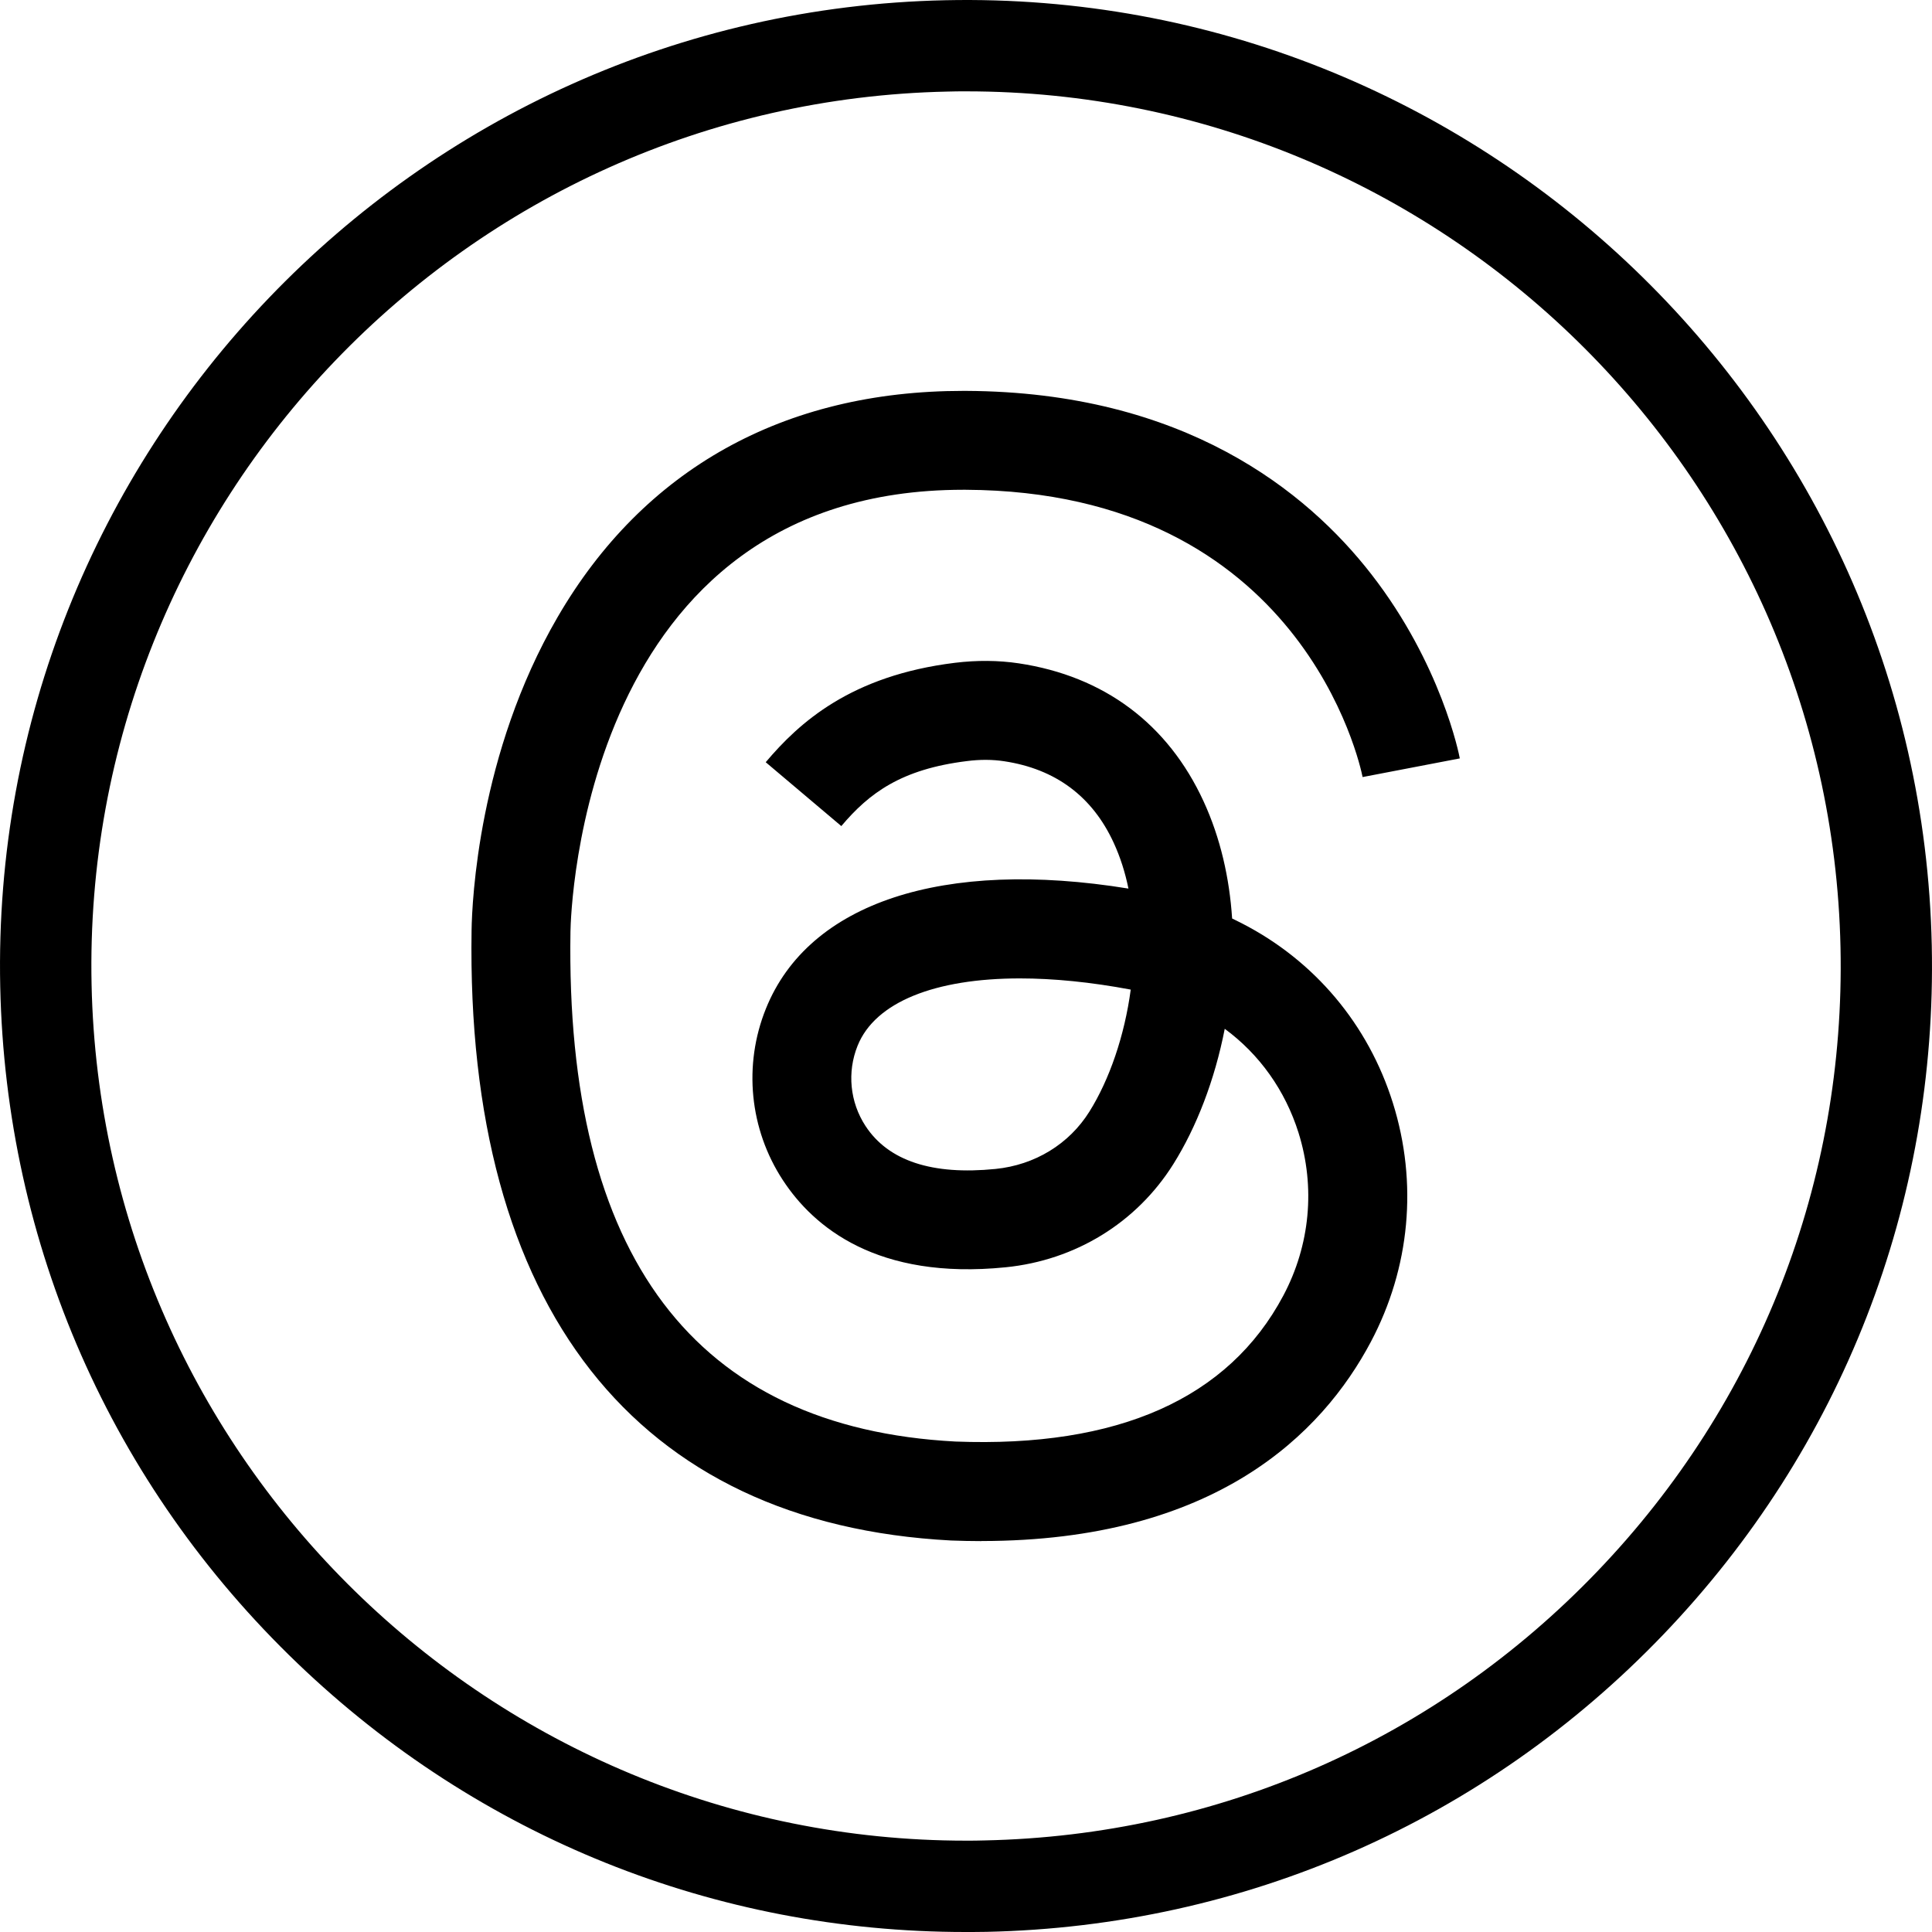
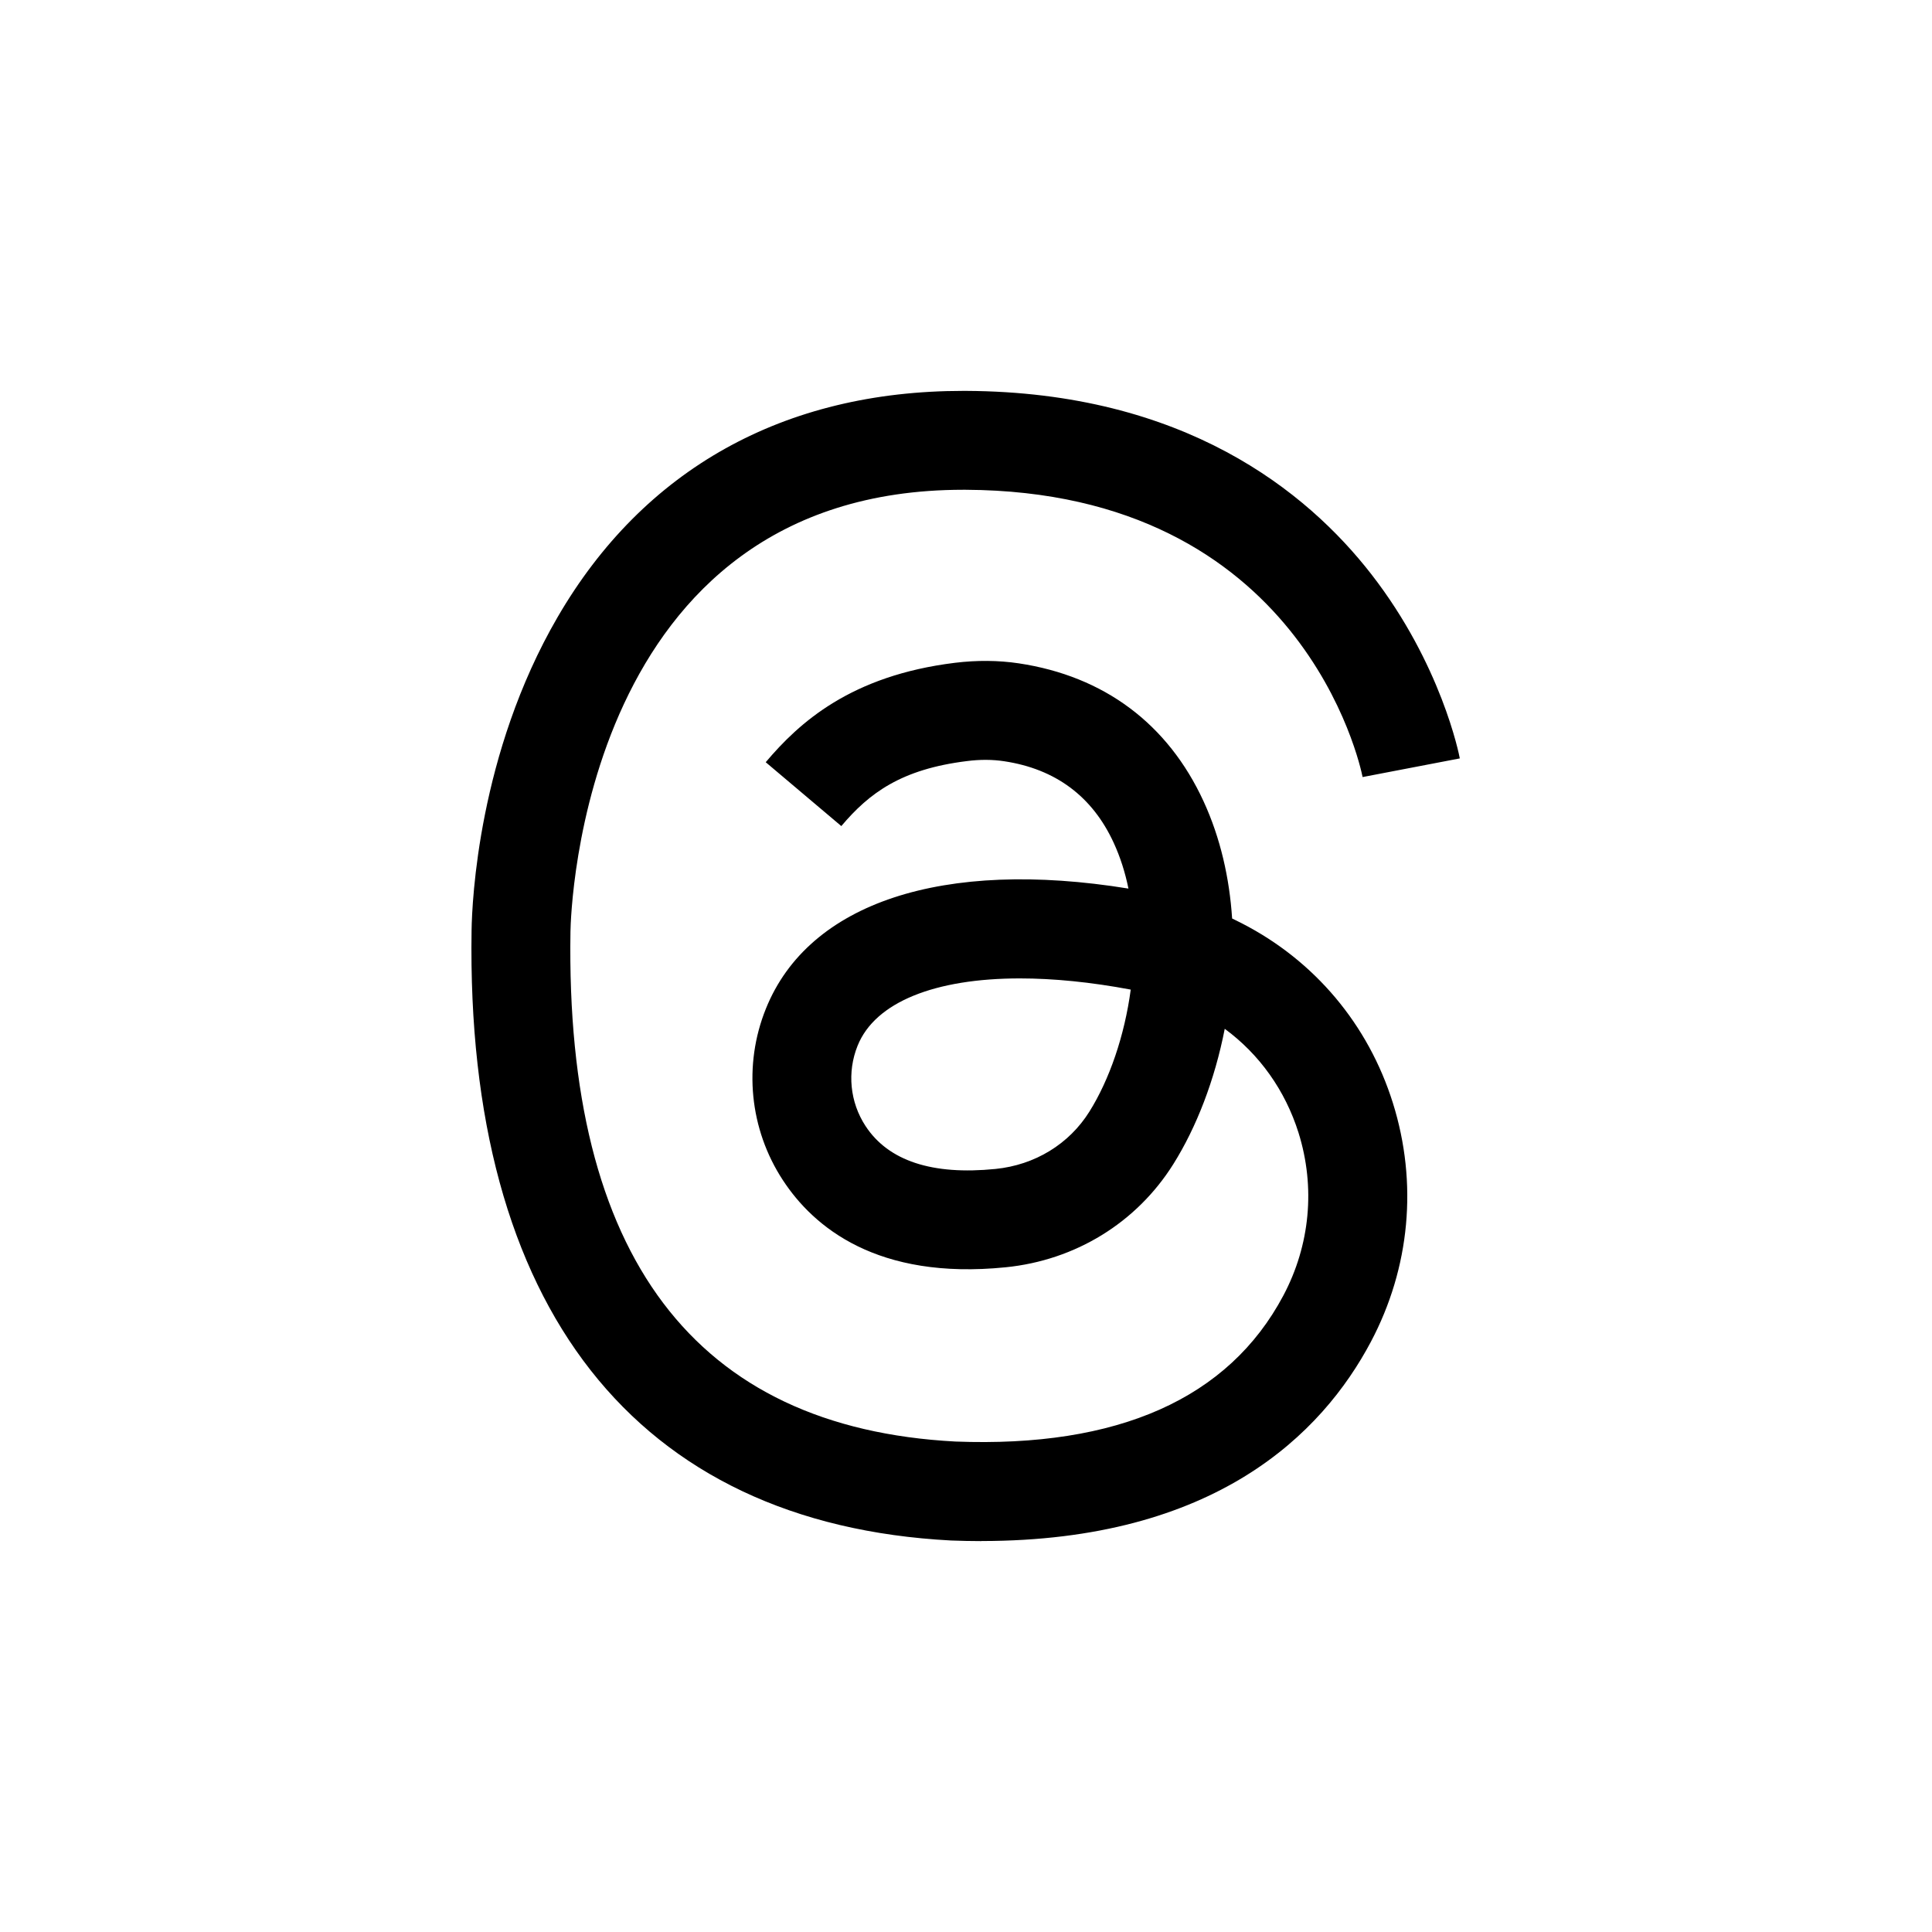
<svg xmlns="http://www.w3.org/2000/svg" id="Layer_1" width="253.8" height="253.8" viewBox="0 0 253.8 253.8">
-   <path d="M126.83,253.8c-32.87,0-63.93-12.47-87.73-35.28C14.62,195.07.75,163.49.03,129.6-1.46,59.64,54.25,1.52,124.2.03c69.95-1.5,128.08,54.22,129.57,124.18.72,33.89-11.8,66.03-35.25,90.5-23.45,24.47-55.03,38.35-88.92,39.07-.92.02-1.85.03-2.77.03ZM126.94,12c-.83,0-1.65,0-2.48.03C61.12,13.37,10.68,66,12.03,129.34c1.33,62.51,52.61,112.45,114.84,112.46.83,0,1.65,0,2.48-.03,30.68-.65,59.28-13.21,80.51-35.37,21.24-22.16,32.57-51.26,31.92-81.94-1.33-62.51-52.61-112.46-114.84-112.46Z" />
  <path d="M128.93,202.45c-1.31,0-2.64-.03-4-.08-41.44-2.19-63.77-30.67-62.98-80.19.06-3.72.88-23.19,11.3-41.11,11.3-19.45,29.72-29.72,53.28-29.72.13,0,.26,0,.39,0,28.63.14,44.76,13.18,53.24,24.1,9.18,11.82,11.52,23.68,11.61,24.18l-12.77,2.45c-.3-1.53-7.97-37.53-52.15-37.74-.11,0-.22,0-.32,0-50.09,0-51.55,55.67-51.59,58.04-.68,42.64,16.33,65.18,50.57,66.99,21.35.82,35.89-5.64,43.08-19.18,3.52-6.64,4.23-14.24,1.99-21.39-1.75-5.56-5.12-10.29-9.69-13.65-1.31,6.73-3.72,12.94-6.75,17.77-4.82,7.69-12.85,12.64-22.04,13.56-16.88,1.7-25.23-5.29-29.26-11.45-4.38-6.69-5.22-15.12-2.22-22.54,5.62-13.93,23.29-19.71,47.62-15.76-.43-2.11-1.07-4.13-1.94-6.02-2.8-6.09-7.65-9.7-14.4-10.71-1.52-.23-3.15-.24-4.87-.02-8.61,1.06-12.83,4.18-16.51,8.54l-9.93-8.39c4.39-5.2,11.18-11.38,24.86-13.06,2.88-.35,5.7-.33,8.38.07,11.2,1.68,19.59,7.94,24.28,18.13,2.22,4.82,3.4,10.08,3.75,15.39.13.06.26.12.39.19.3.15.6.3.9.45,9.56,4.91,16.6,13.29,19.83,23.6,3.29,10.5,2.26,21.64-2.9,31.38-6.41,12.09-20.47,26.15-51.15,26.16ZM133.99,128.53c-11.14,0-19.02,3.1-21.33,8.84-1.4,3.47-1.01,7.42,1.04,10.55,3,4.58,8.75,6.48,17.08,5.64,5.17-.52,9.66-3.26,12.33-7.53,2.63-4.2,4.62-9.97,5.43-16.03-5.26-.99-10.16-1.47-14.55-1.47Z" />
</svg>